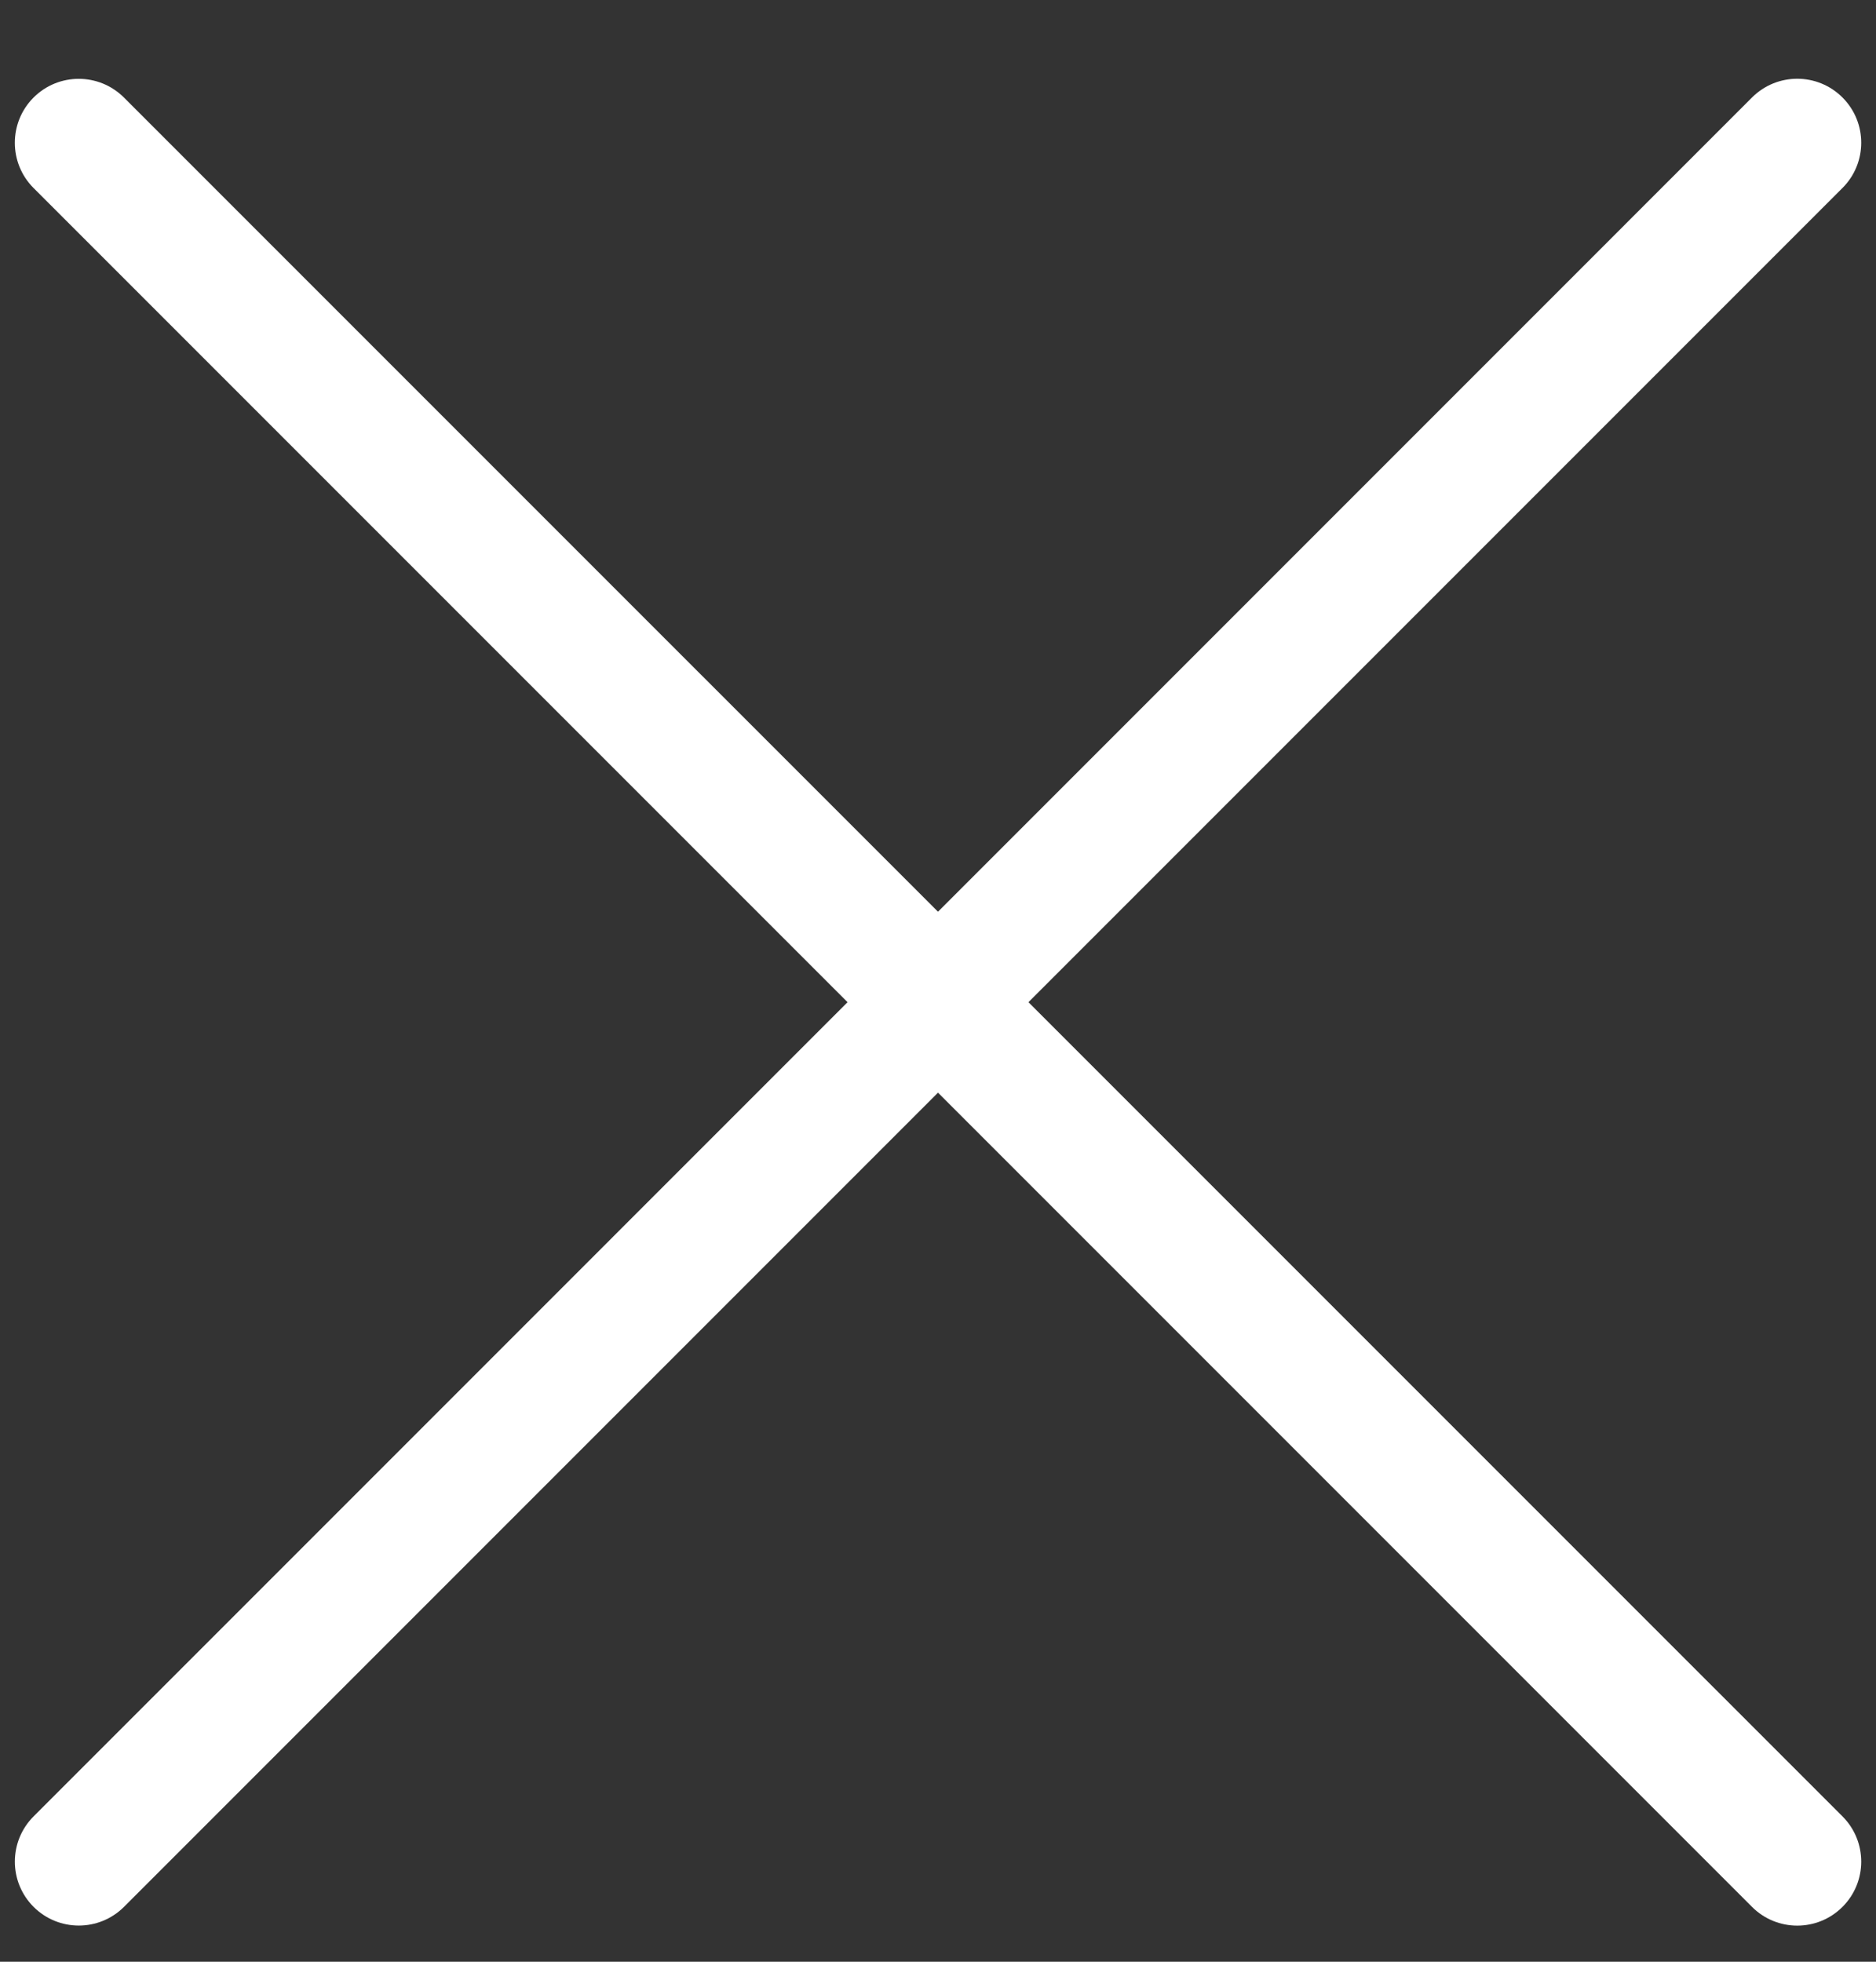
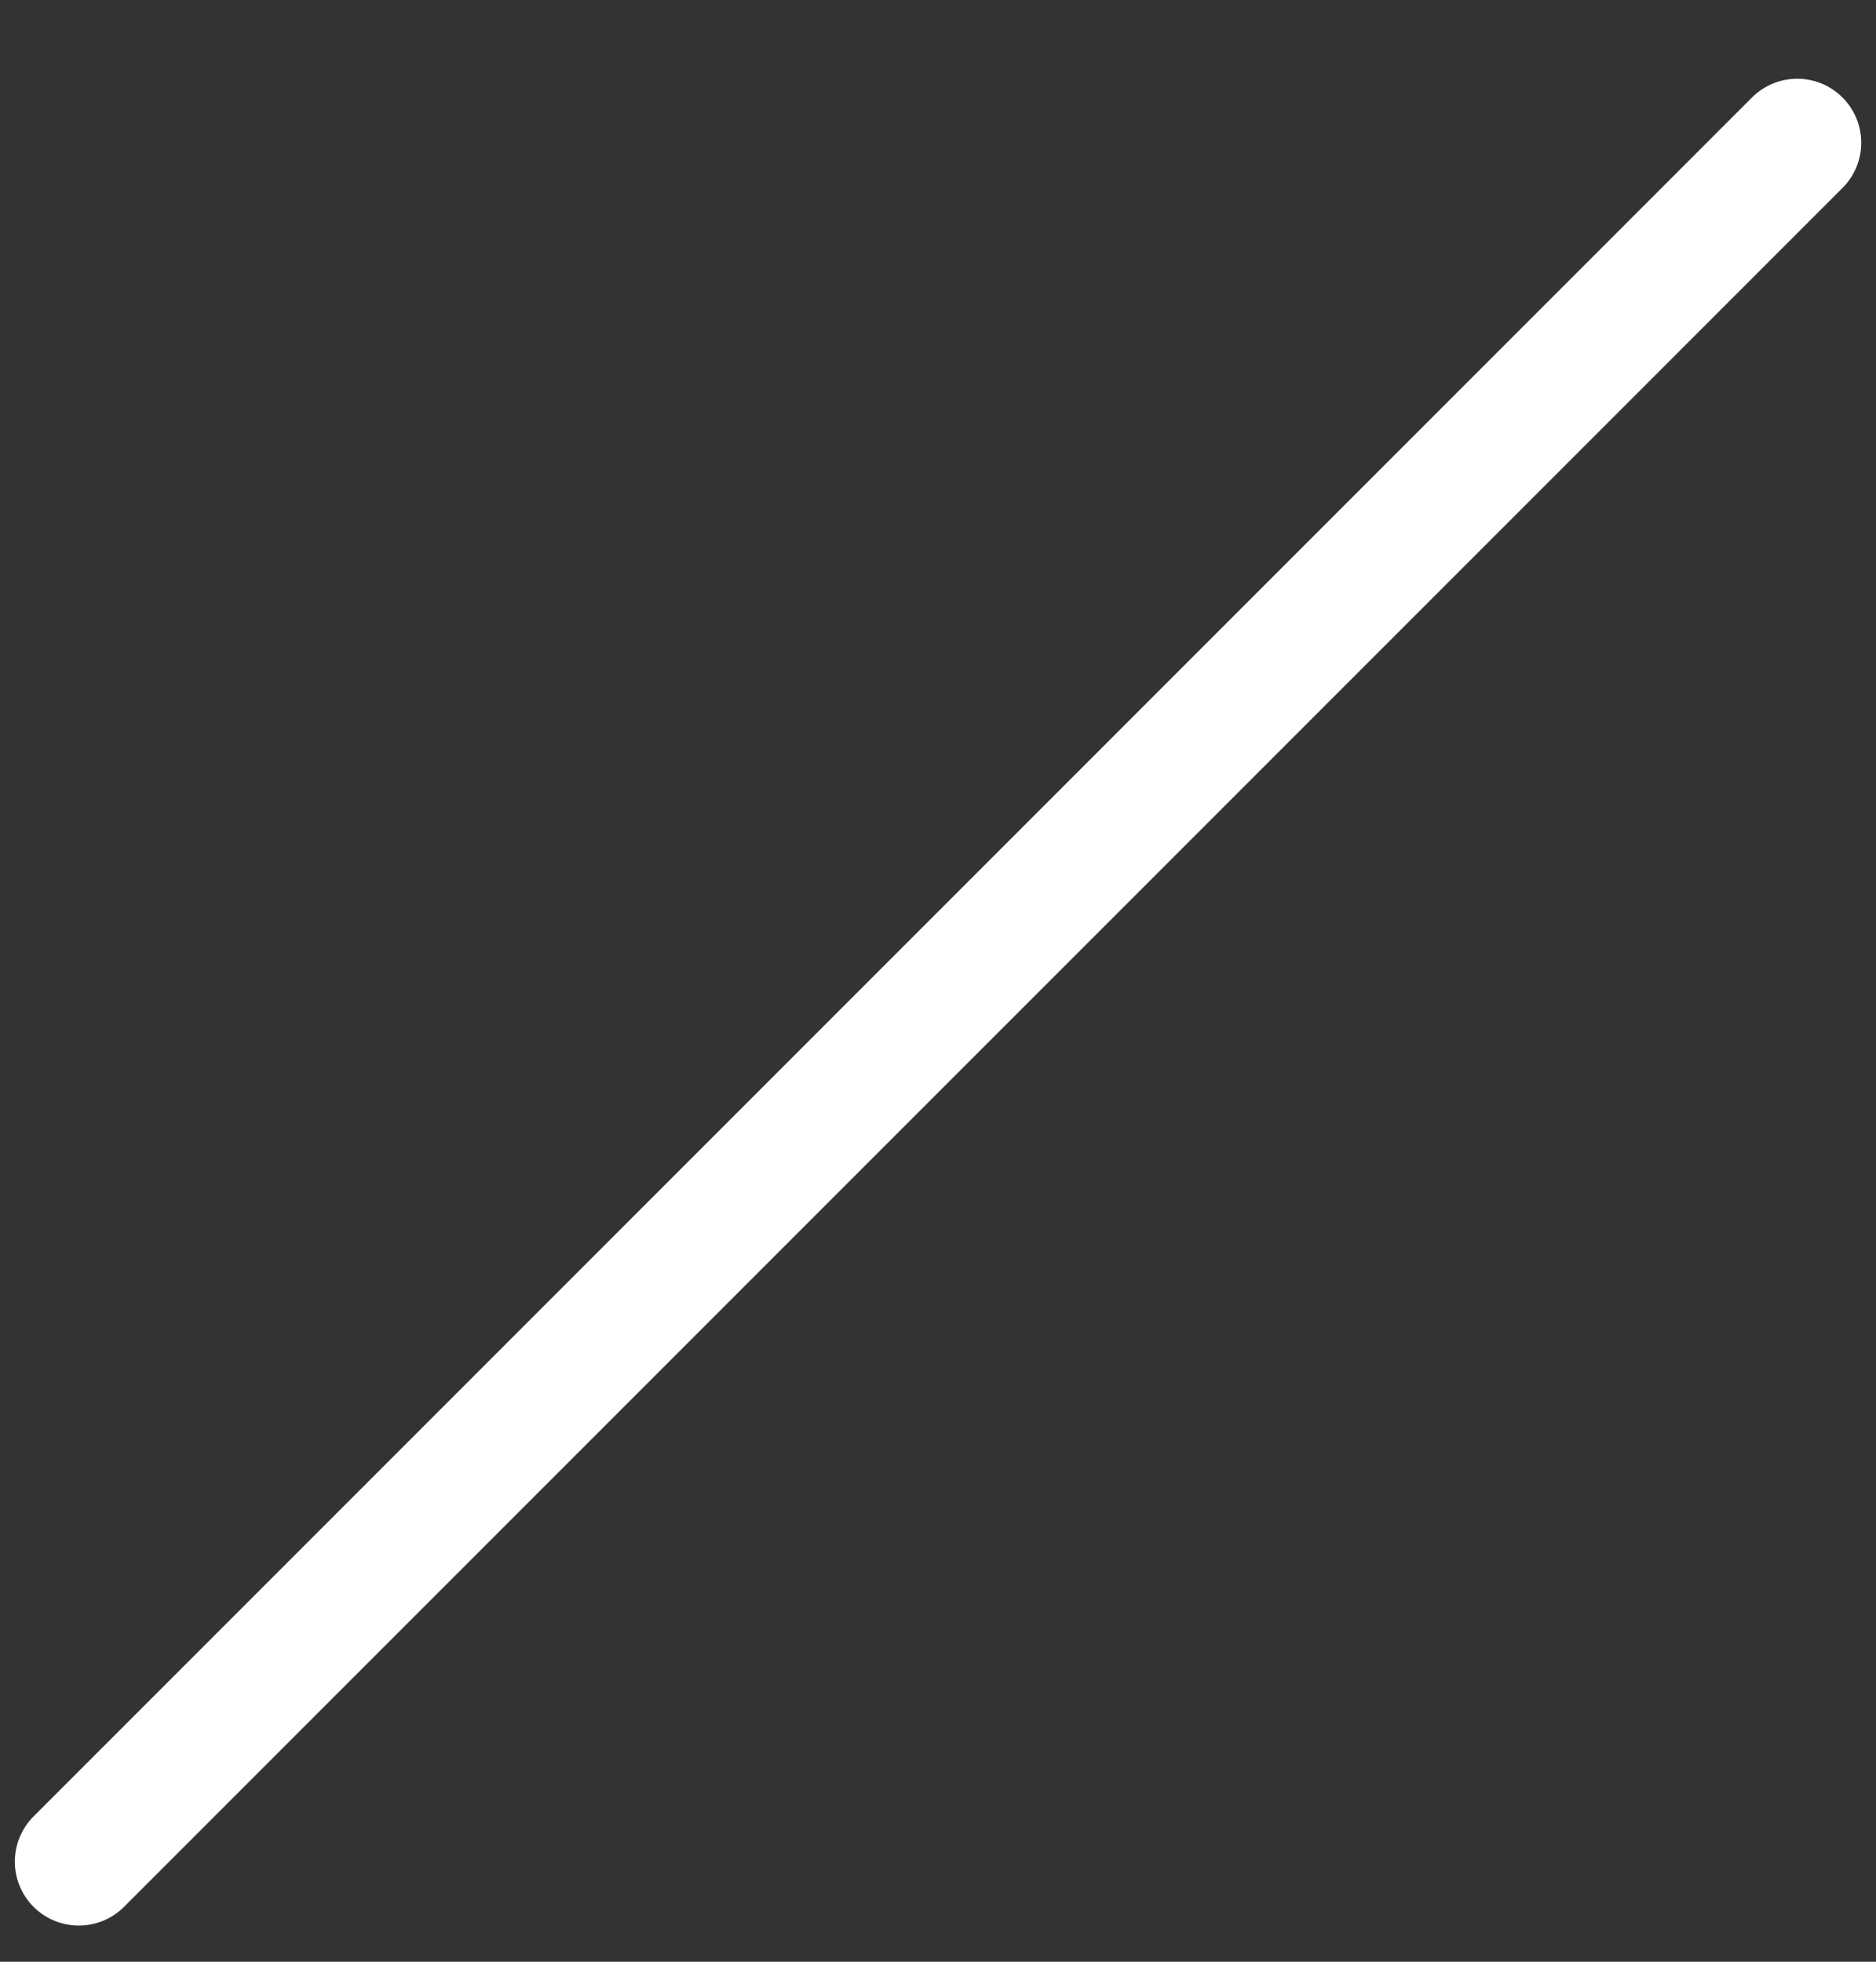
<svg xmlns="http://www.w3.org/2000/svg" width="22" height="23" viewBox="0 0 22 23" fill="none">
  <rect x="0" y="0" width="22" height="23" fill="#333333" stroke="none" />
-   <path fill-rule="evenodd" clip-rule="evenodd" d="M21.607 22.357C21.314 22.65 20.839 22.65 20.546 22.357L0.393 2.204C0.101 1.911 0.101 1.437 0.393 1.144C0.686 0.851 1.161 0.851 1.454 1.144L21.607 21.296C21.9 21.589 21.9 22.064 21.607 22.357Z" fill="white" />
  <path fill-rule="evenodd" clip-rule="evenodd" d="M21.607 1.143C21.9 1.436 21.9 1.911 21.607 2.204L1.454 22.357C1.161 22.649 0.687 22.649 0.394 22.357C0.101 22.064 0.101 21.589 0.394 21.296L20.546 1.143C20.839 0.85 21.314 0.85 21.607 1.143Z" fill="white" />
</svg>